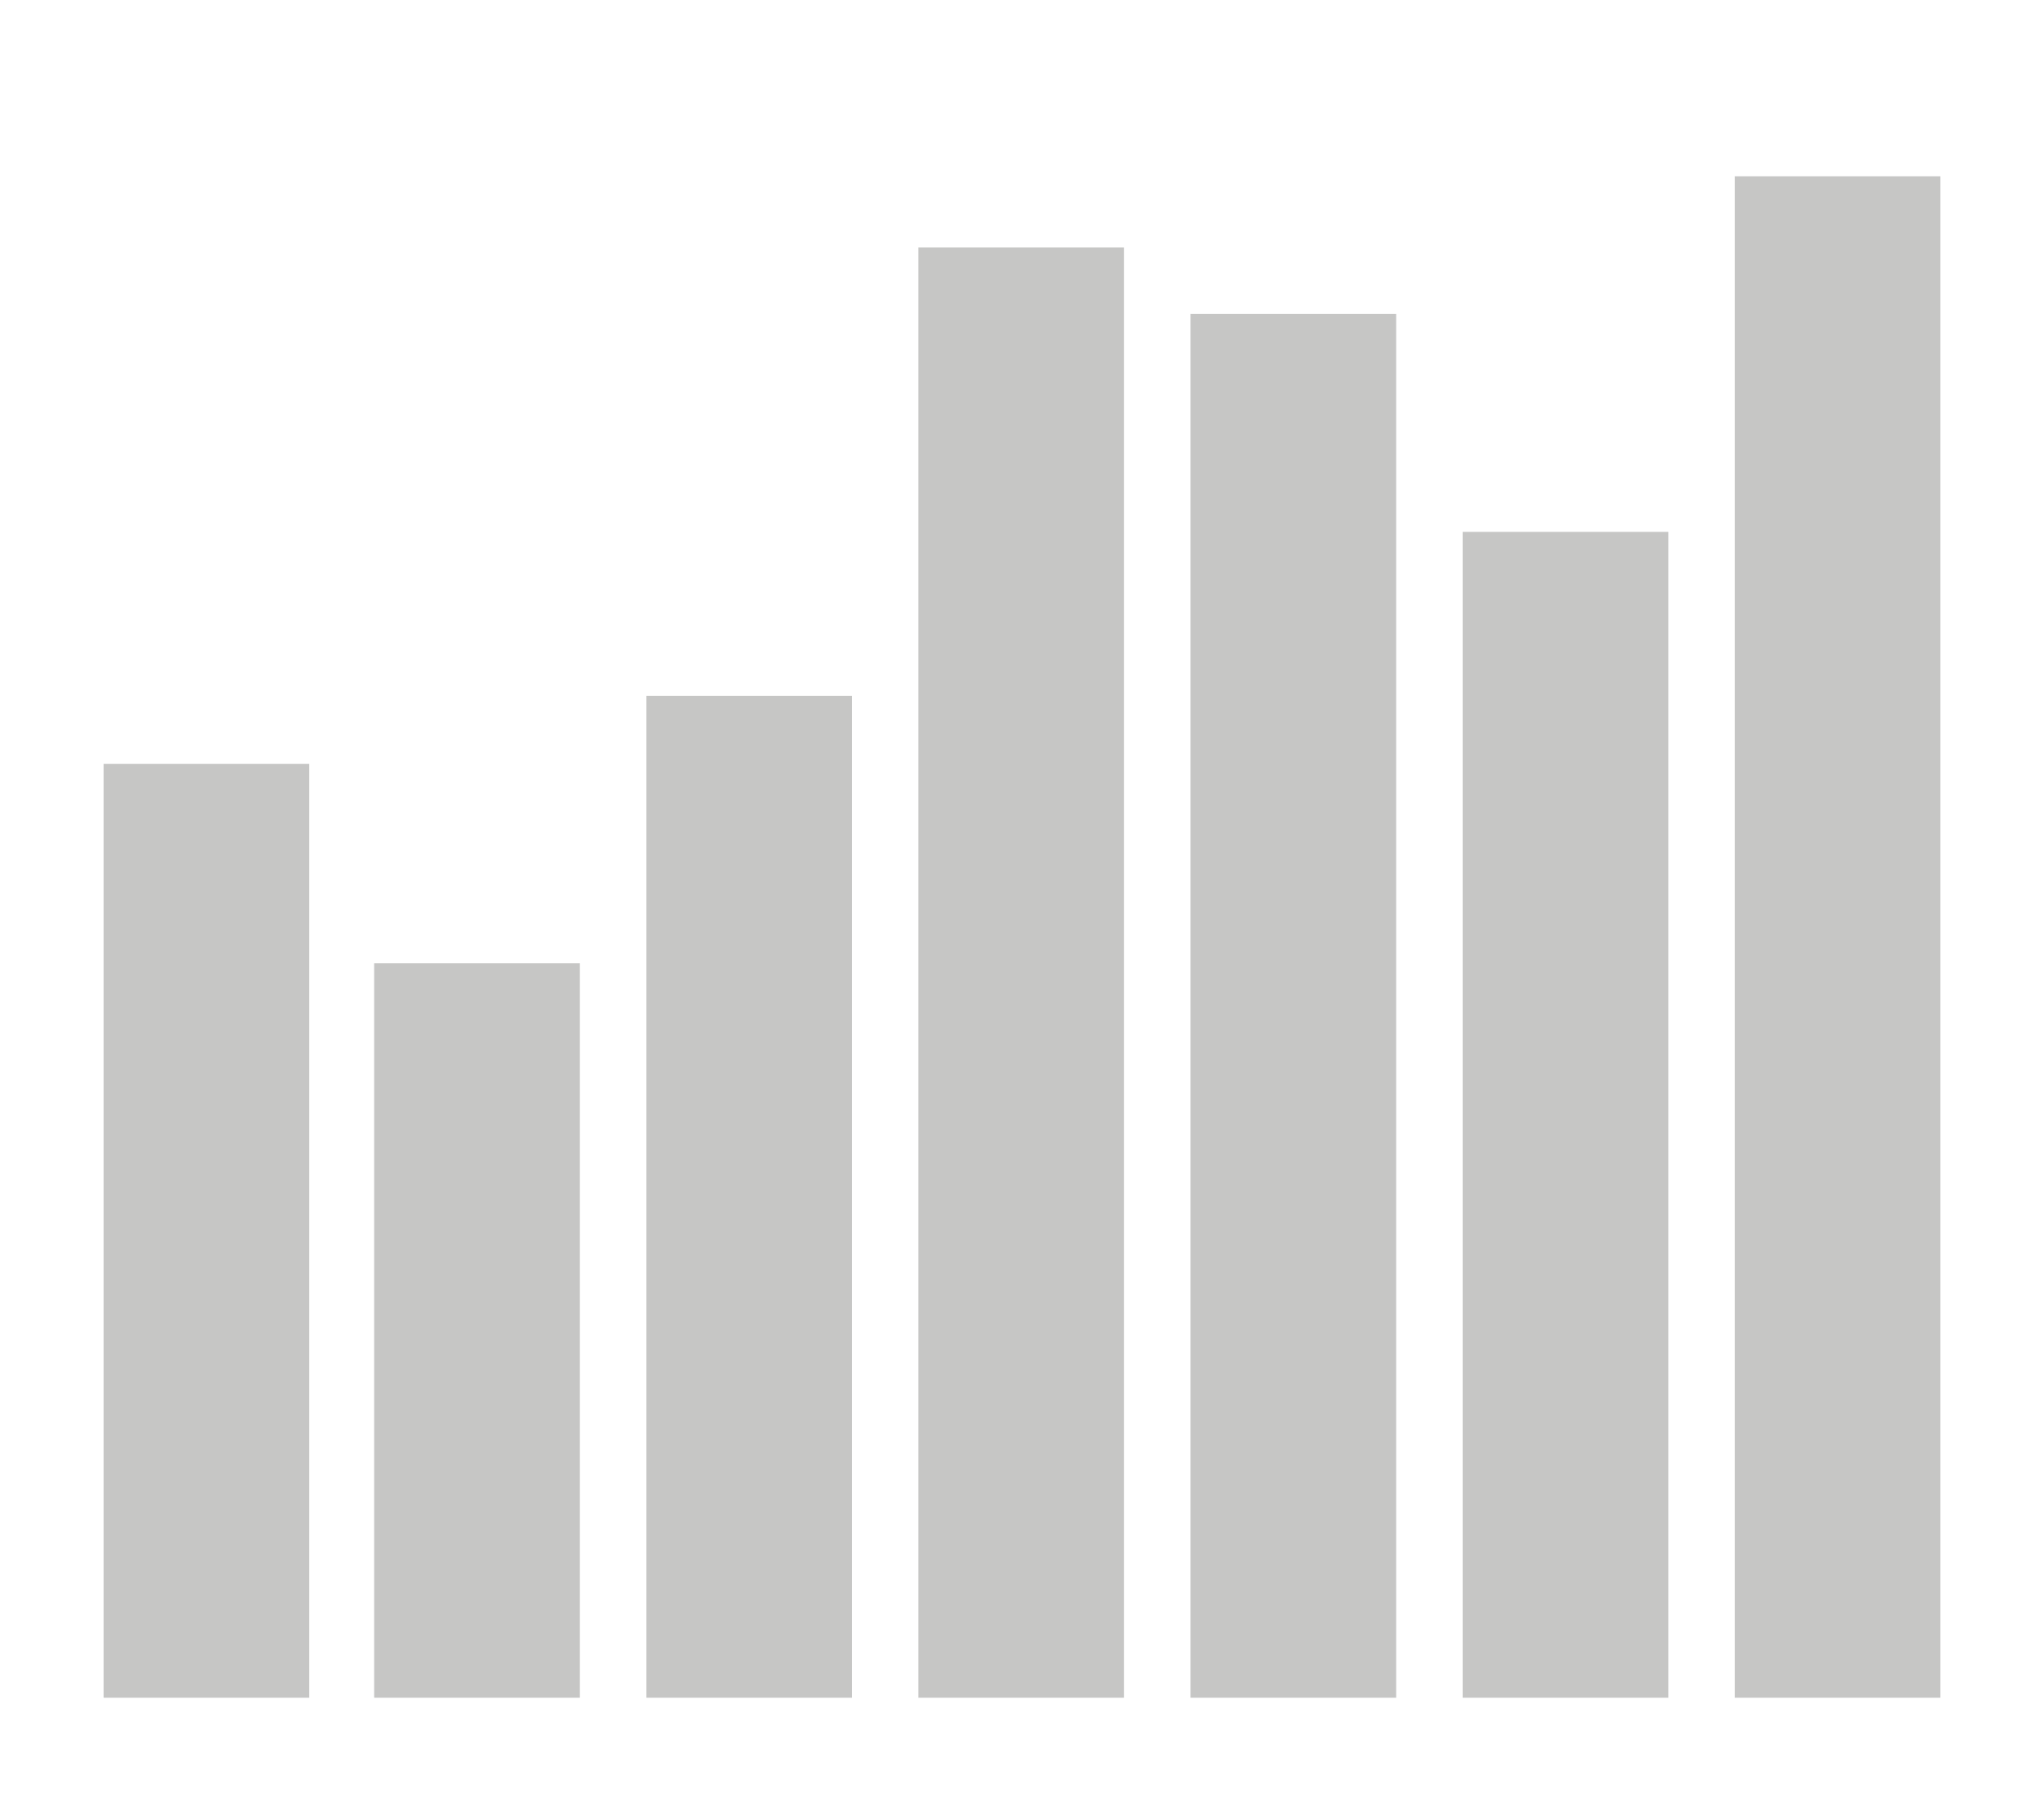
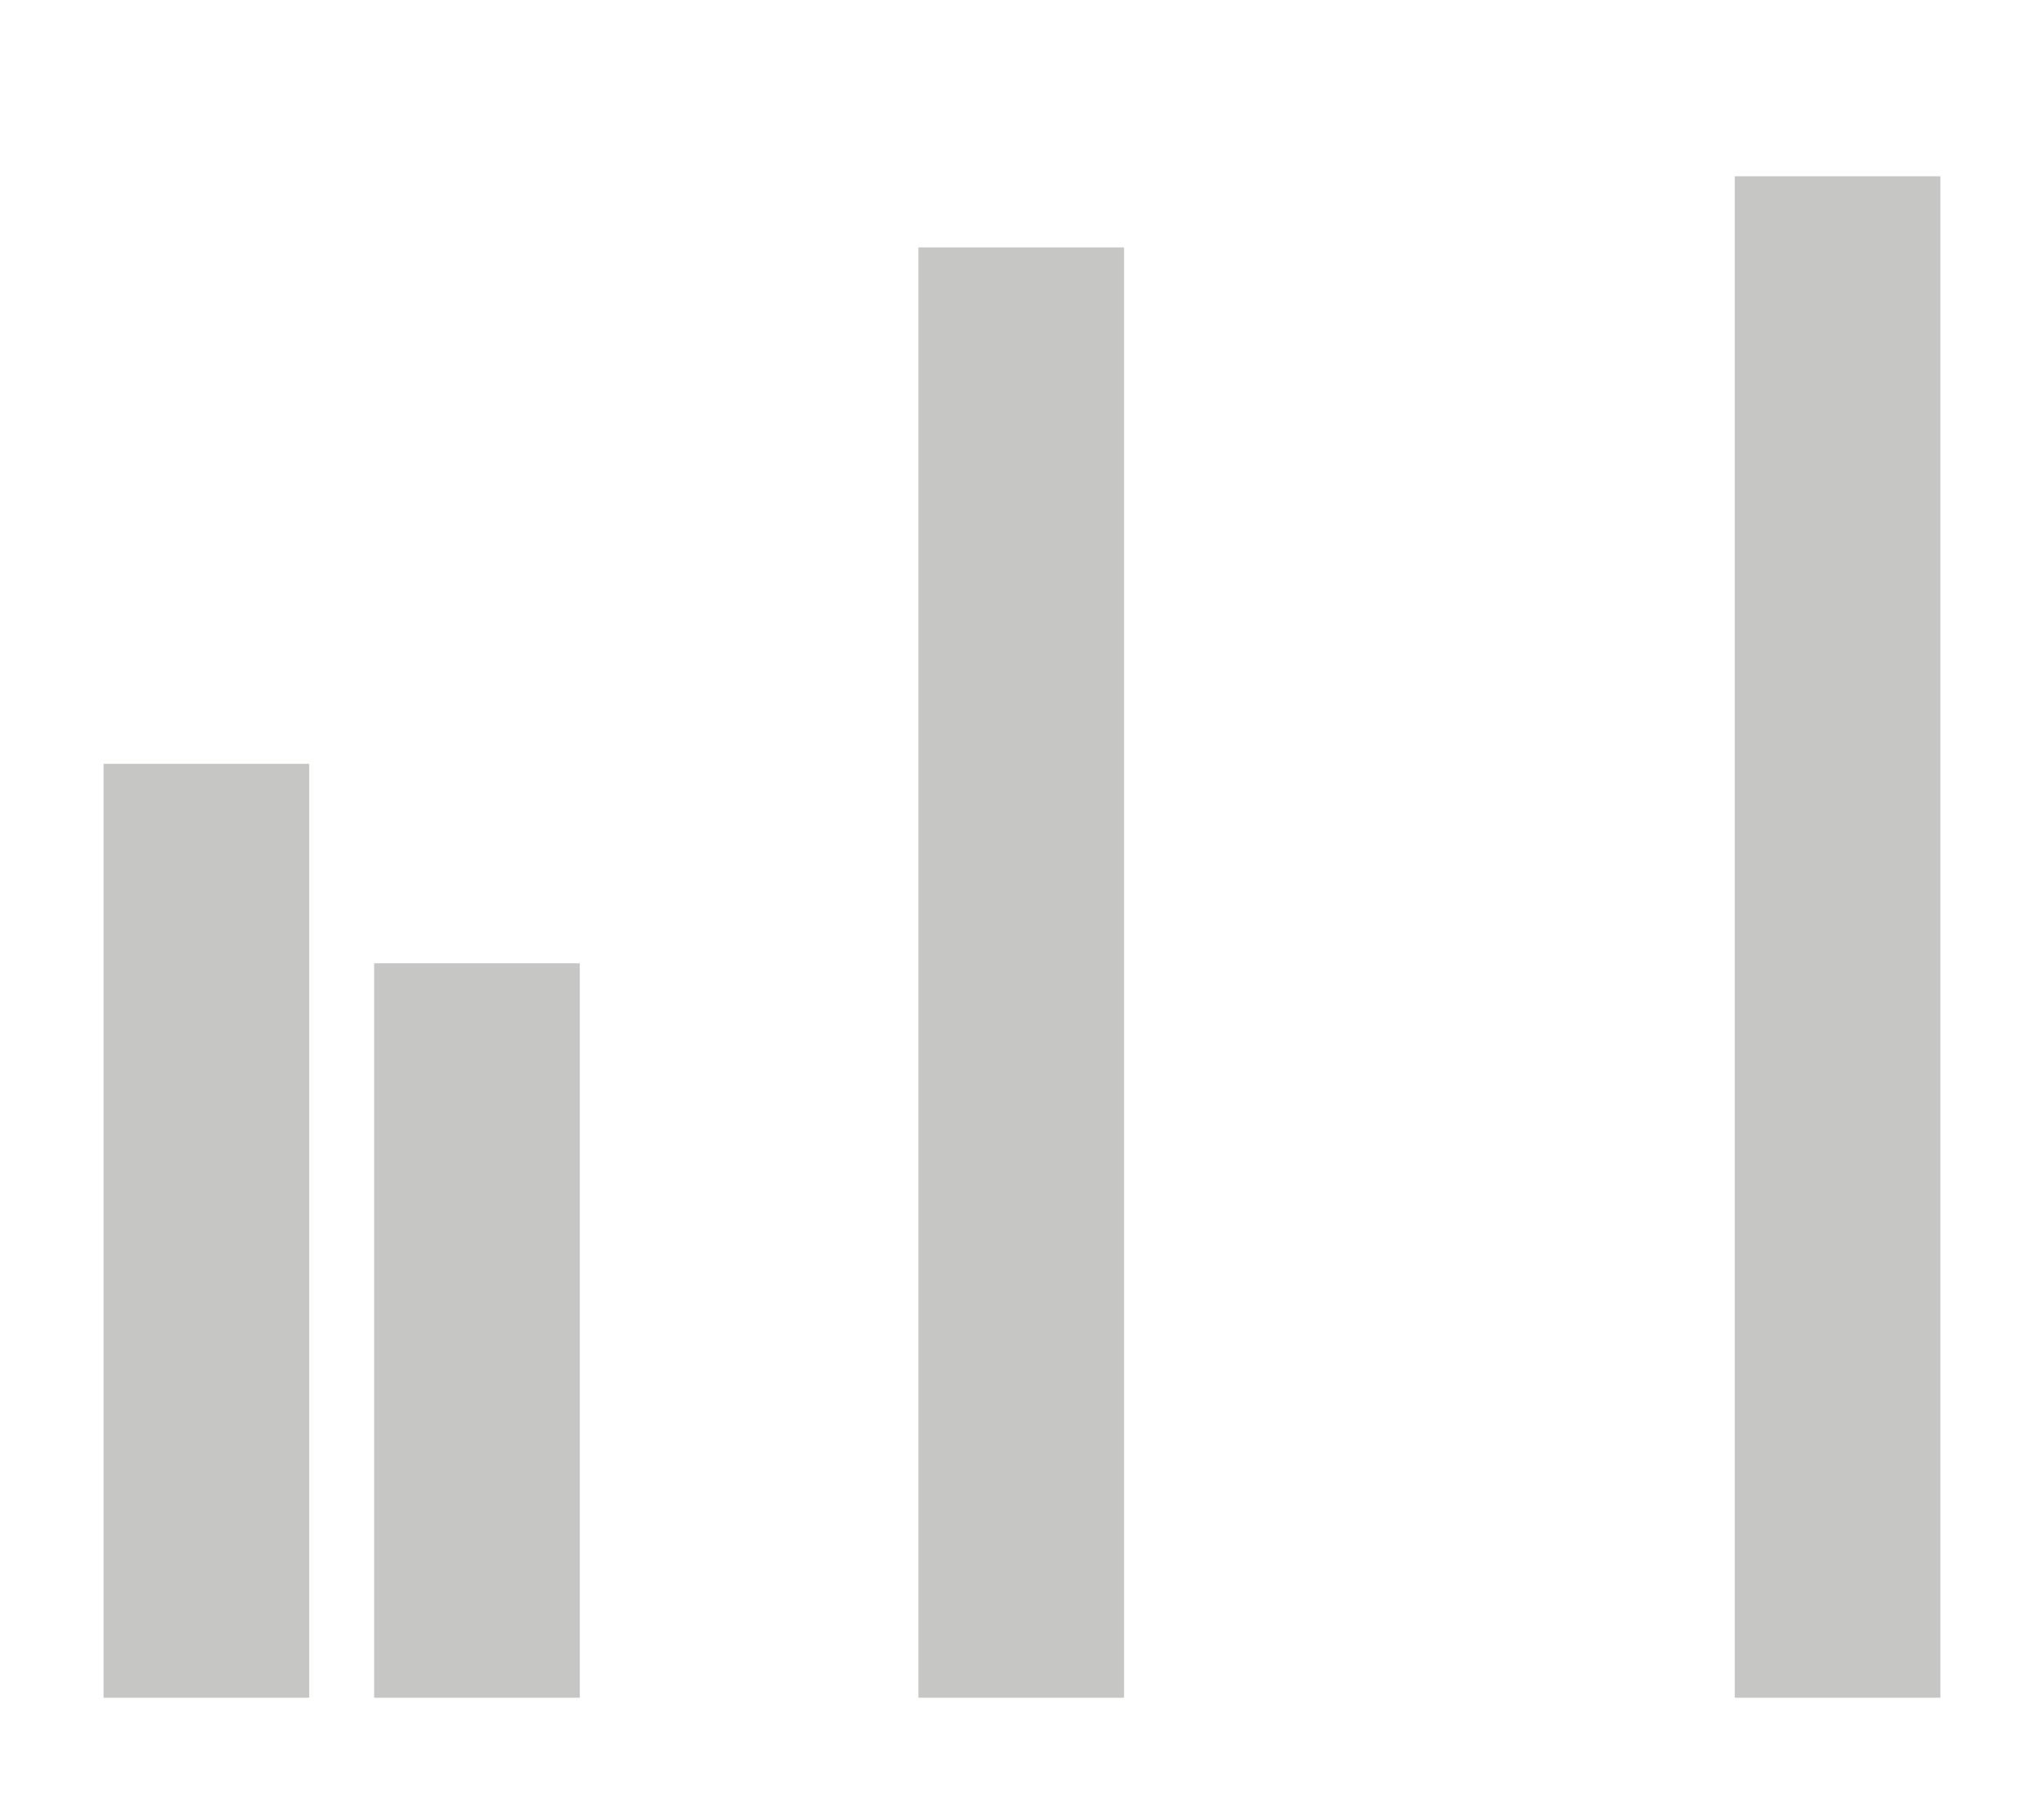
<svg xmlns="http://www.w3.org/2000/svg" version="1.1" id="Livello_1" x="0px" y="0px" viewBox="0 0 132.2 116.3" style="enable-background:new 0 0 132.2 116.3;" xml:space="preserve">
  <style type="text/css">

	.st0{fill:#C6C6C5;}

</style>
  <g id="XMLID_3_">
    <rect id="XMLID_1_" x="6.7" y="49.4" class="st0" width="13.3" height="60.4" />
    <rect id="XMLID_4_" x="24.2" y="62.3" class="st0" width="13.3" height="47.5" />
-     <rect id="XMLID_5_" x="41.8" y="45" class="st0" width="13.3" height="64.8" />
    <rect id="XMLID_6_" x="59.4" y="16" class="st0" width="13.3" height="93.8" />
-     <rect id="XMLID_7_" x="77" y="20.3" class="st0" width="13.3" height="89.5" />
-     <rect id="XMLID_8_" x="94.6" y="34.4" class="st0" width="13.3" height="75.4" />
    <rect id="XMLID_9_" x="112.2" y="11.4" class="st0" width="13.3" height="98.4" />
  </g>
</svg>